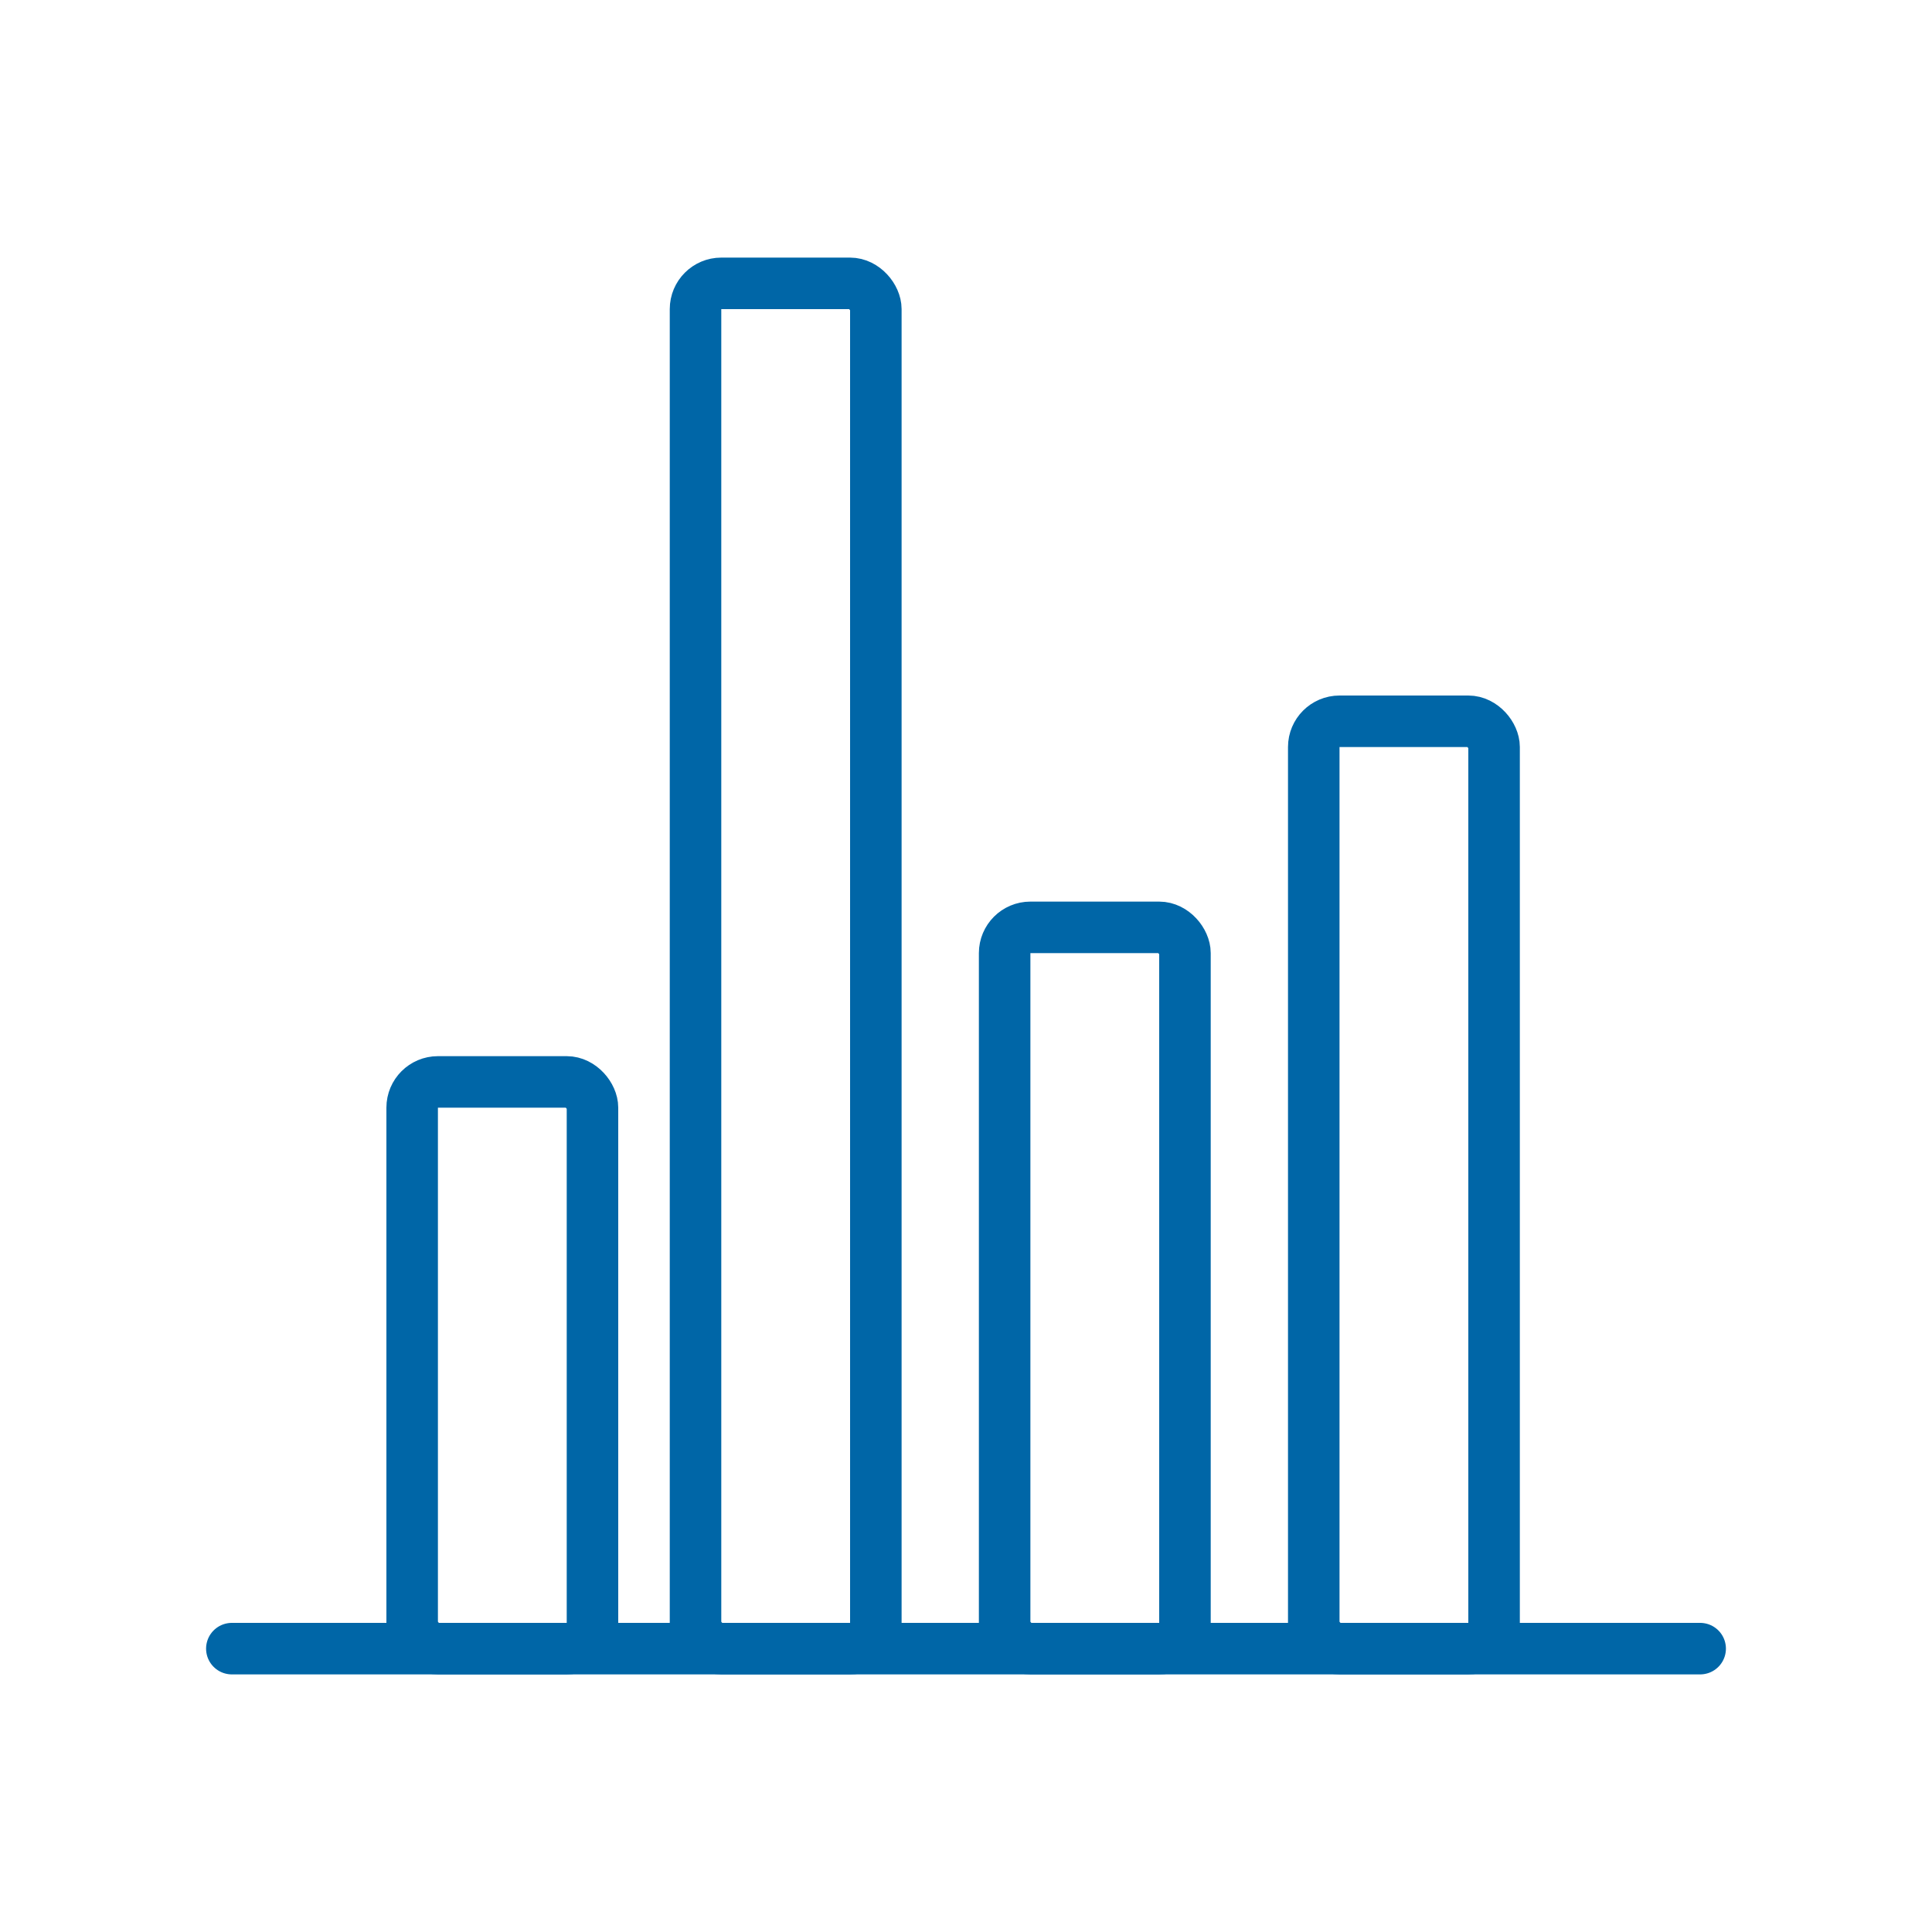
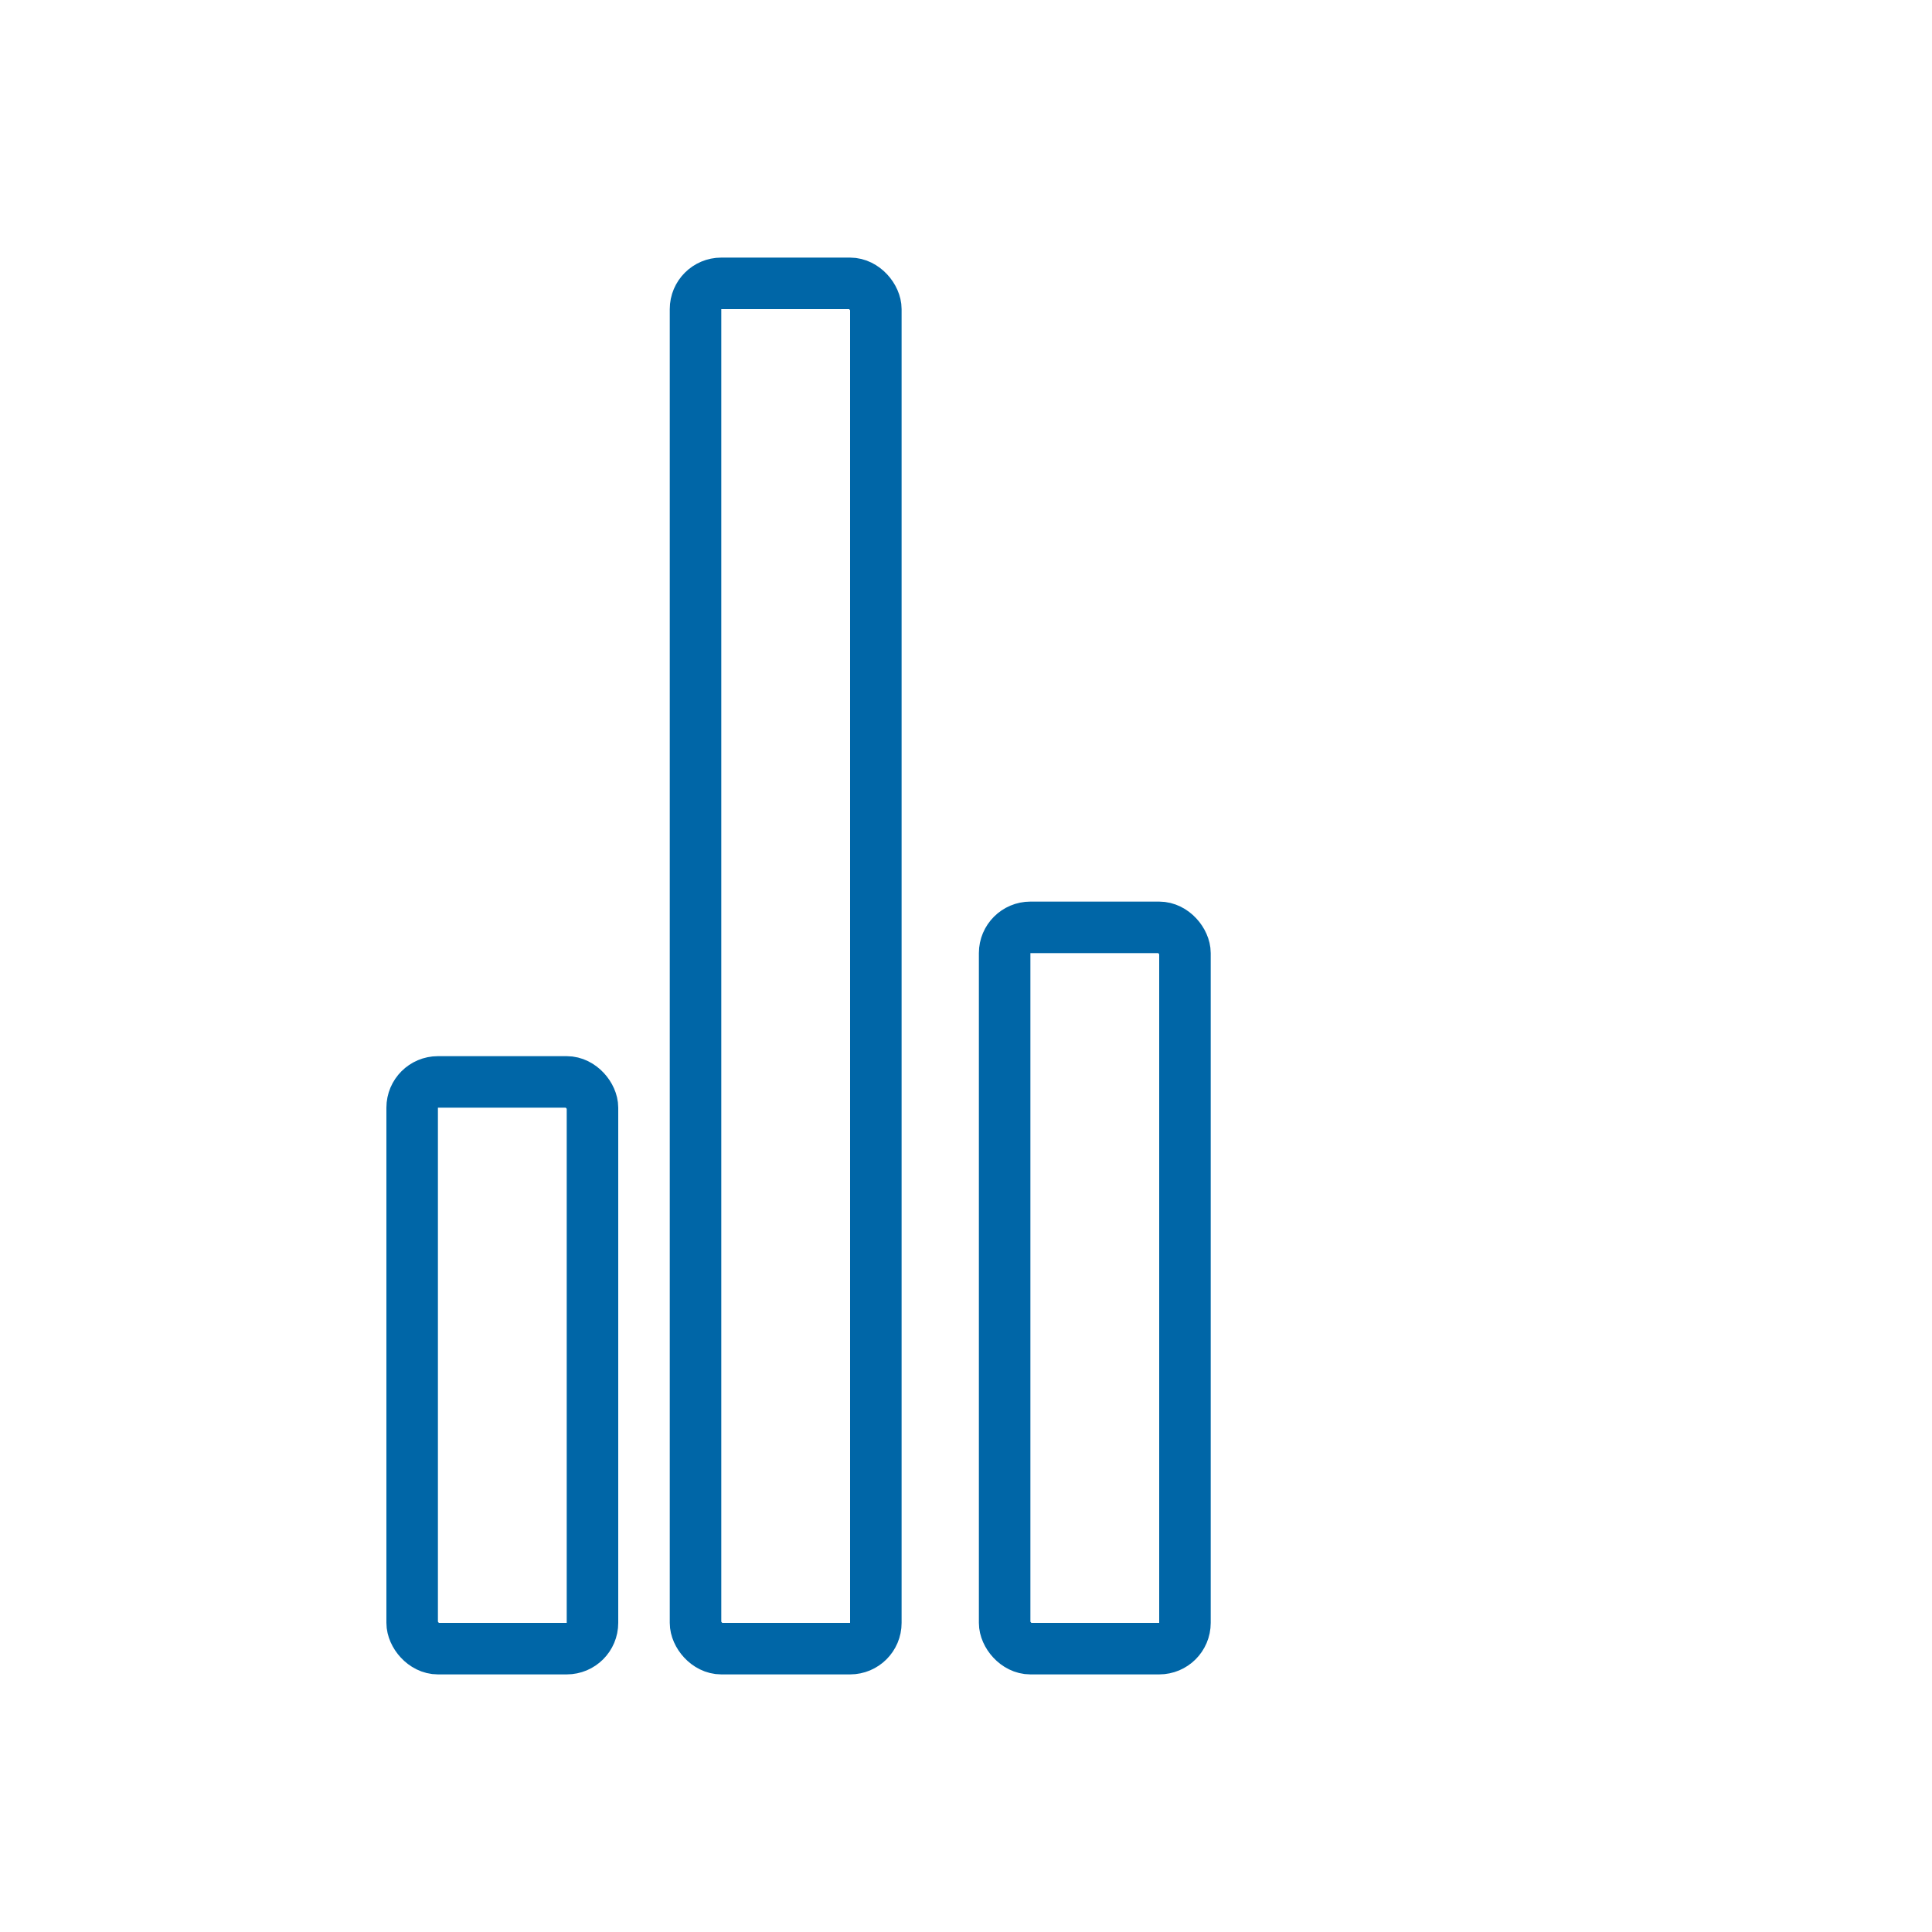
<svg xmlns="http://www.w3.org/2000/svg" width="75" height="75" viewBox="0 0 75 75" fill="none">
  <rect x="16" y="42" width="7" height="22" rx="1" stroke="#0066A7" stroke-width="2" stroke-linejoin="round" />
  <rect x="39" y="36" width="7" height="28" rx="1" stroke="#0066A7" stroke-width="2" stroke-linejoin="round" />
  <rect x="27" y="11" width="7" height="53" rx="1" stroke="#0066A7" stroke-width="2" stroke-linejoin="round" />
-   <rect x="51" y="28" width="7" height="36" rx="1" stroke="#0066A7" stroke-width="2" stroke-linejoin="round" />
-   <path d="M9 64H66" stroke="#0066A7" stroke-width="2" stroke-linecap="round" stroke-linejoin="round" />
</svg>